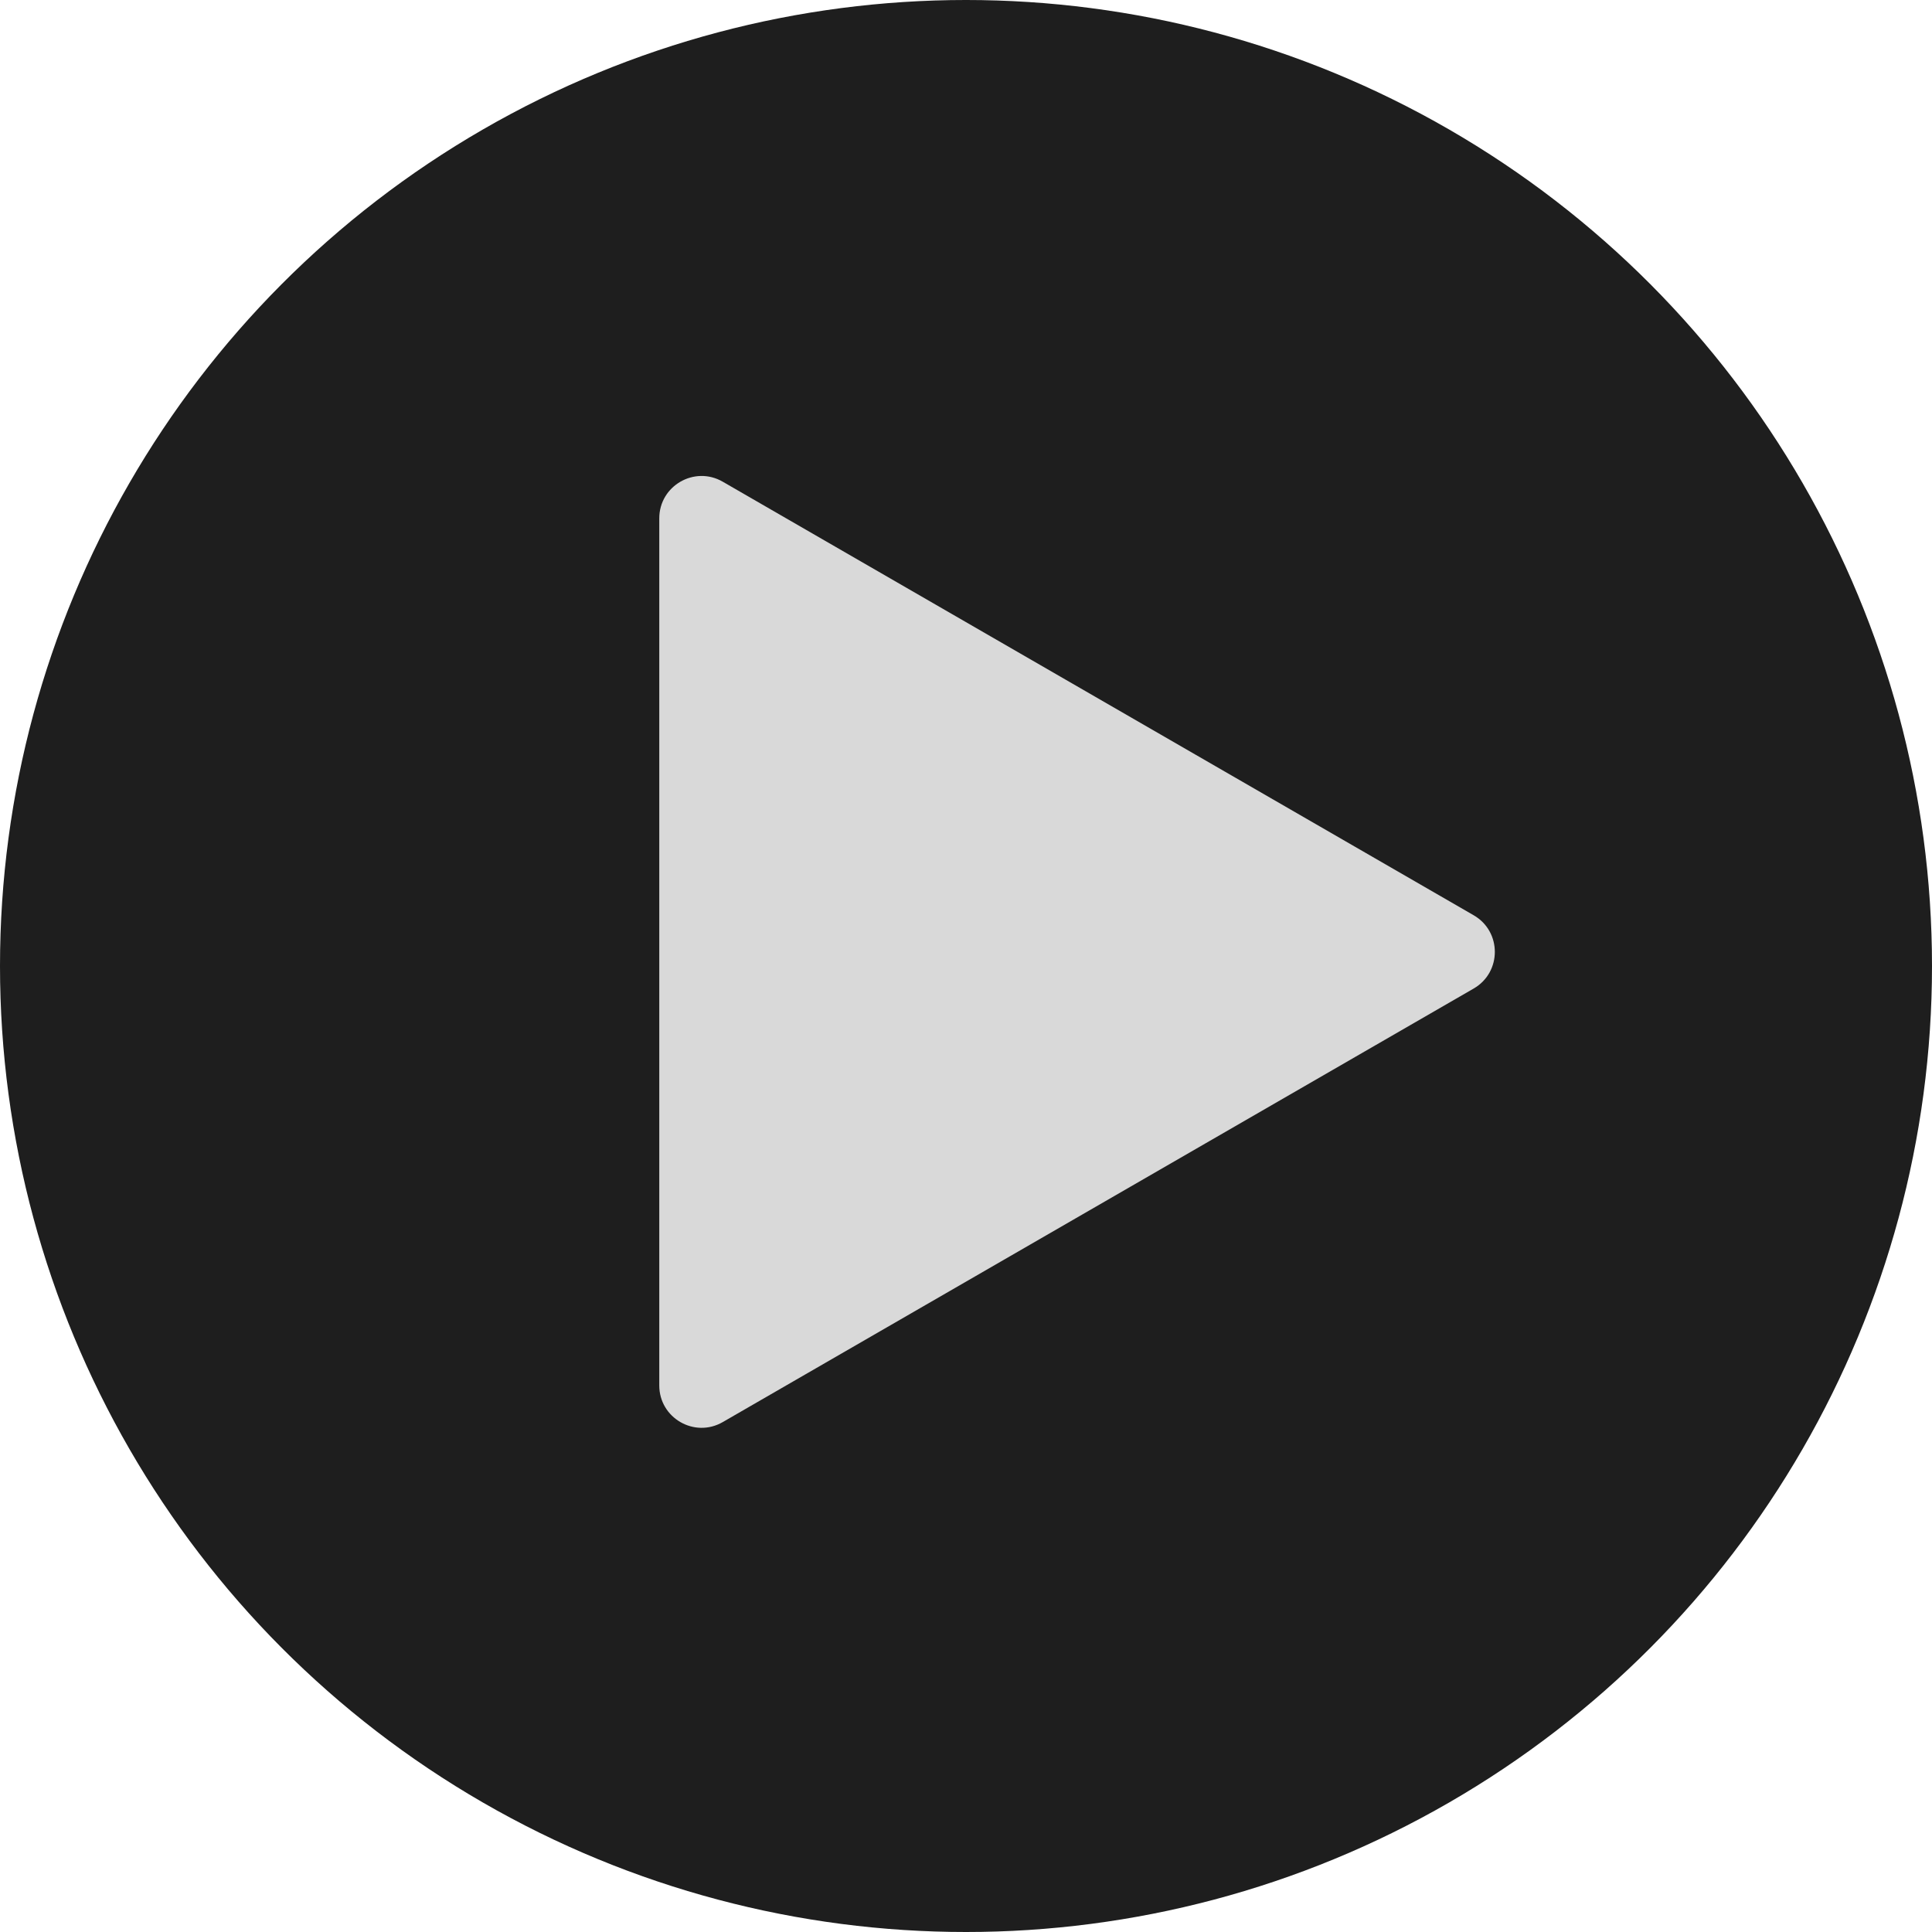
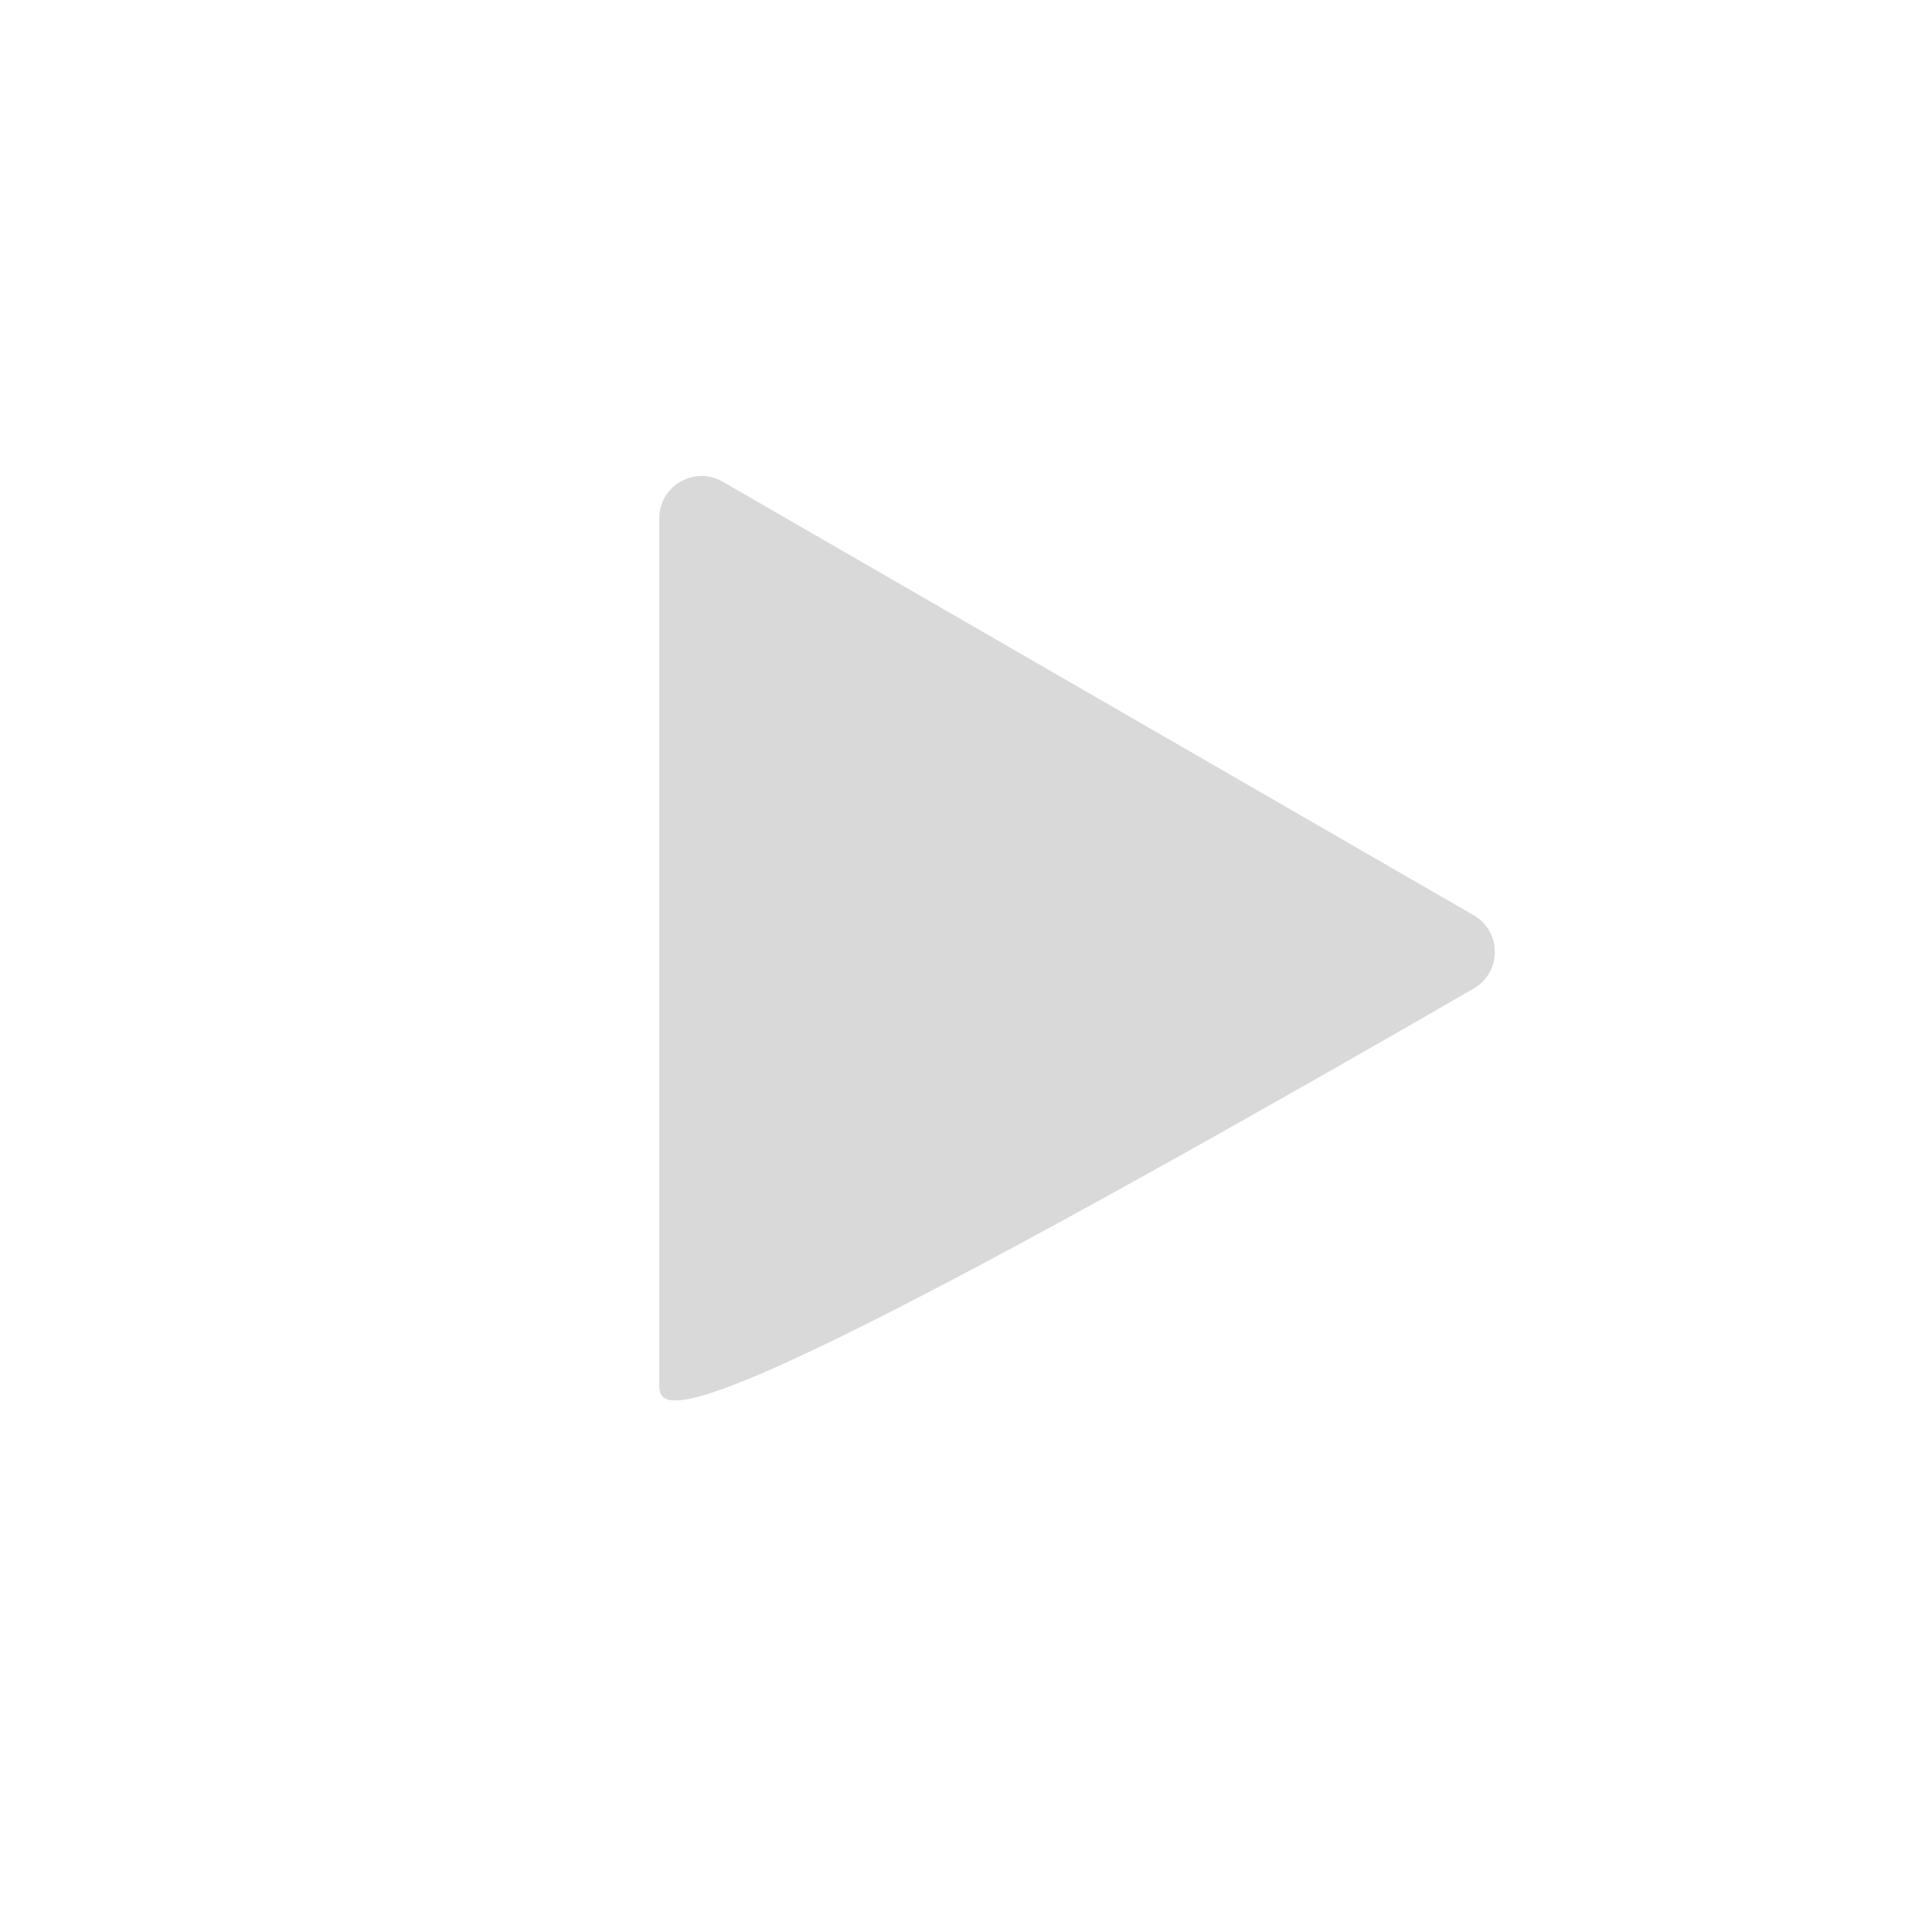
<svg xmlns="http://www.w3.org/2000/svg" width="137" height="137" viewBox="0 0 137 137" fill="none">
-   <circle cx="68.5" cy="68.5" r="68.5" fill="#1E1E1E" />
-   <path d="M104.5 64.902C106.5 66.057 106.5 68.943 104.5 70.098L51.25 100.842C49.25 101.997 46.75 100.553 46.75 98.244L46.75 36.756C46.75 34.447 49.25 33.003 51.25 34.158L104.5 64.902Z" fill="#D9D9D9" />
+   <path d="M104.5 64.902C106.5 66.057 106.5 68.943 104.5 70.098C49.25 101.997 46.75 100.553 46.75 98.244L46.75 36.756C46.75 34.447 49.25 33.003 51.25 34.158L104.5 64.902Z" fill="#D9D9D9" />
</svg>